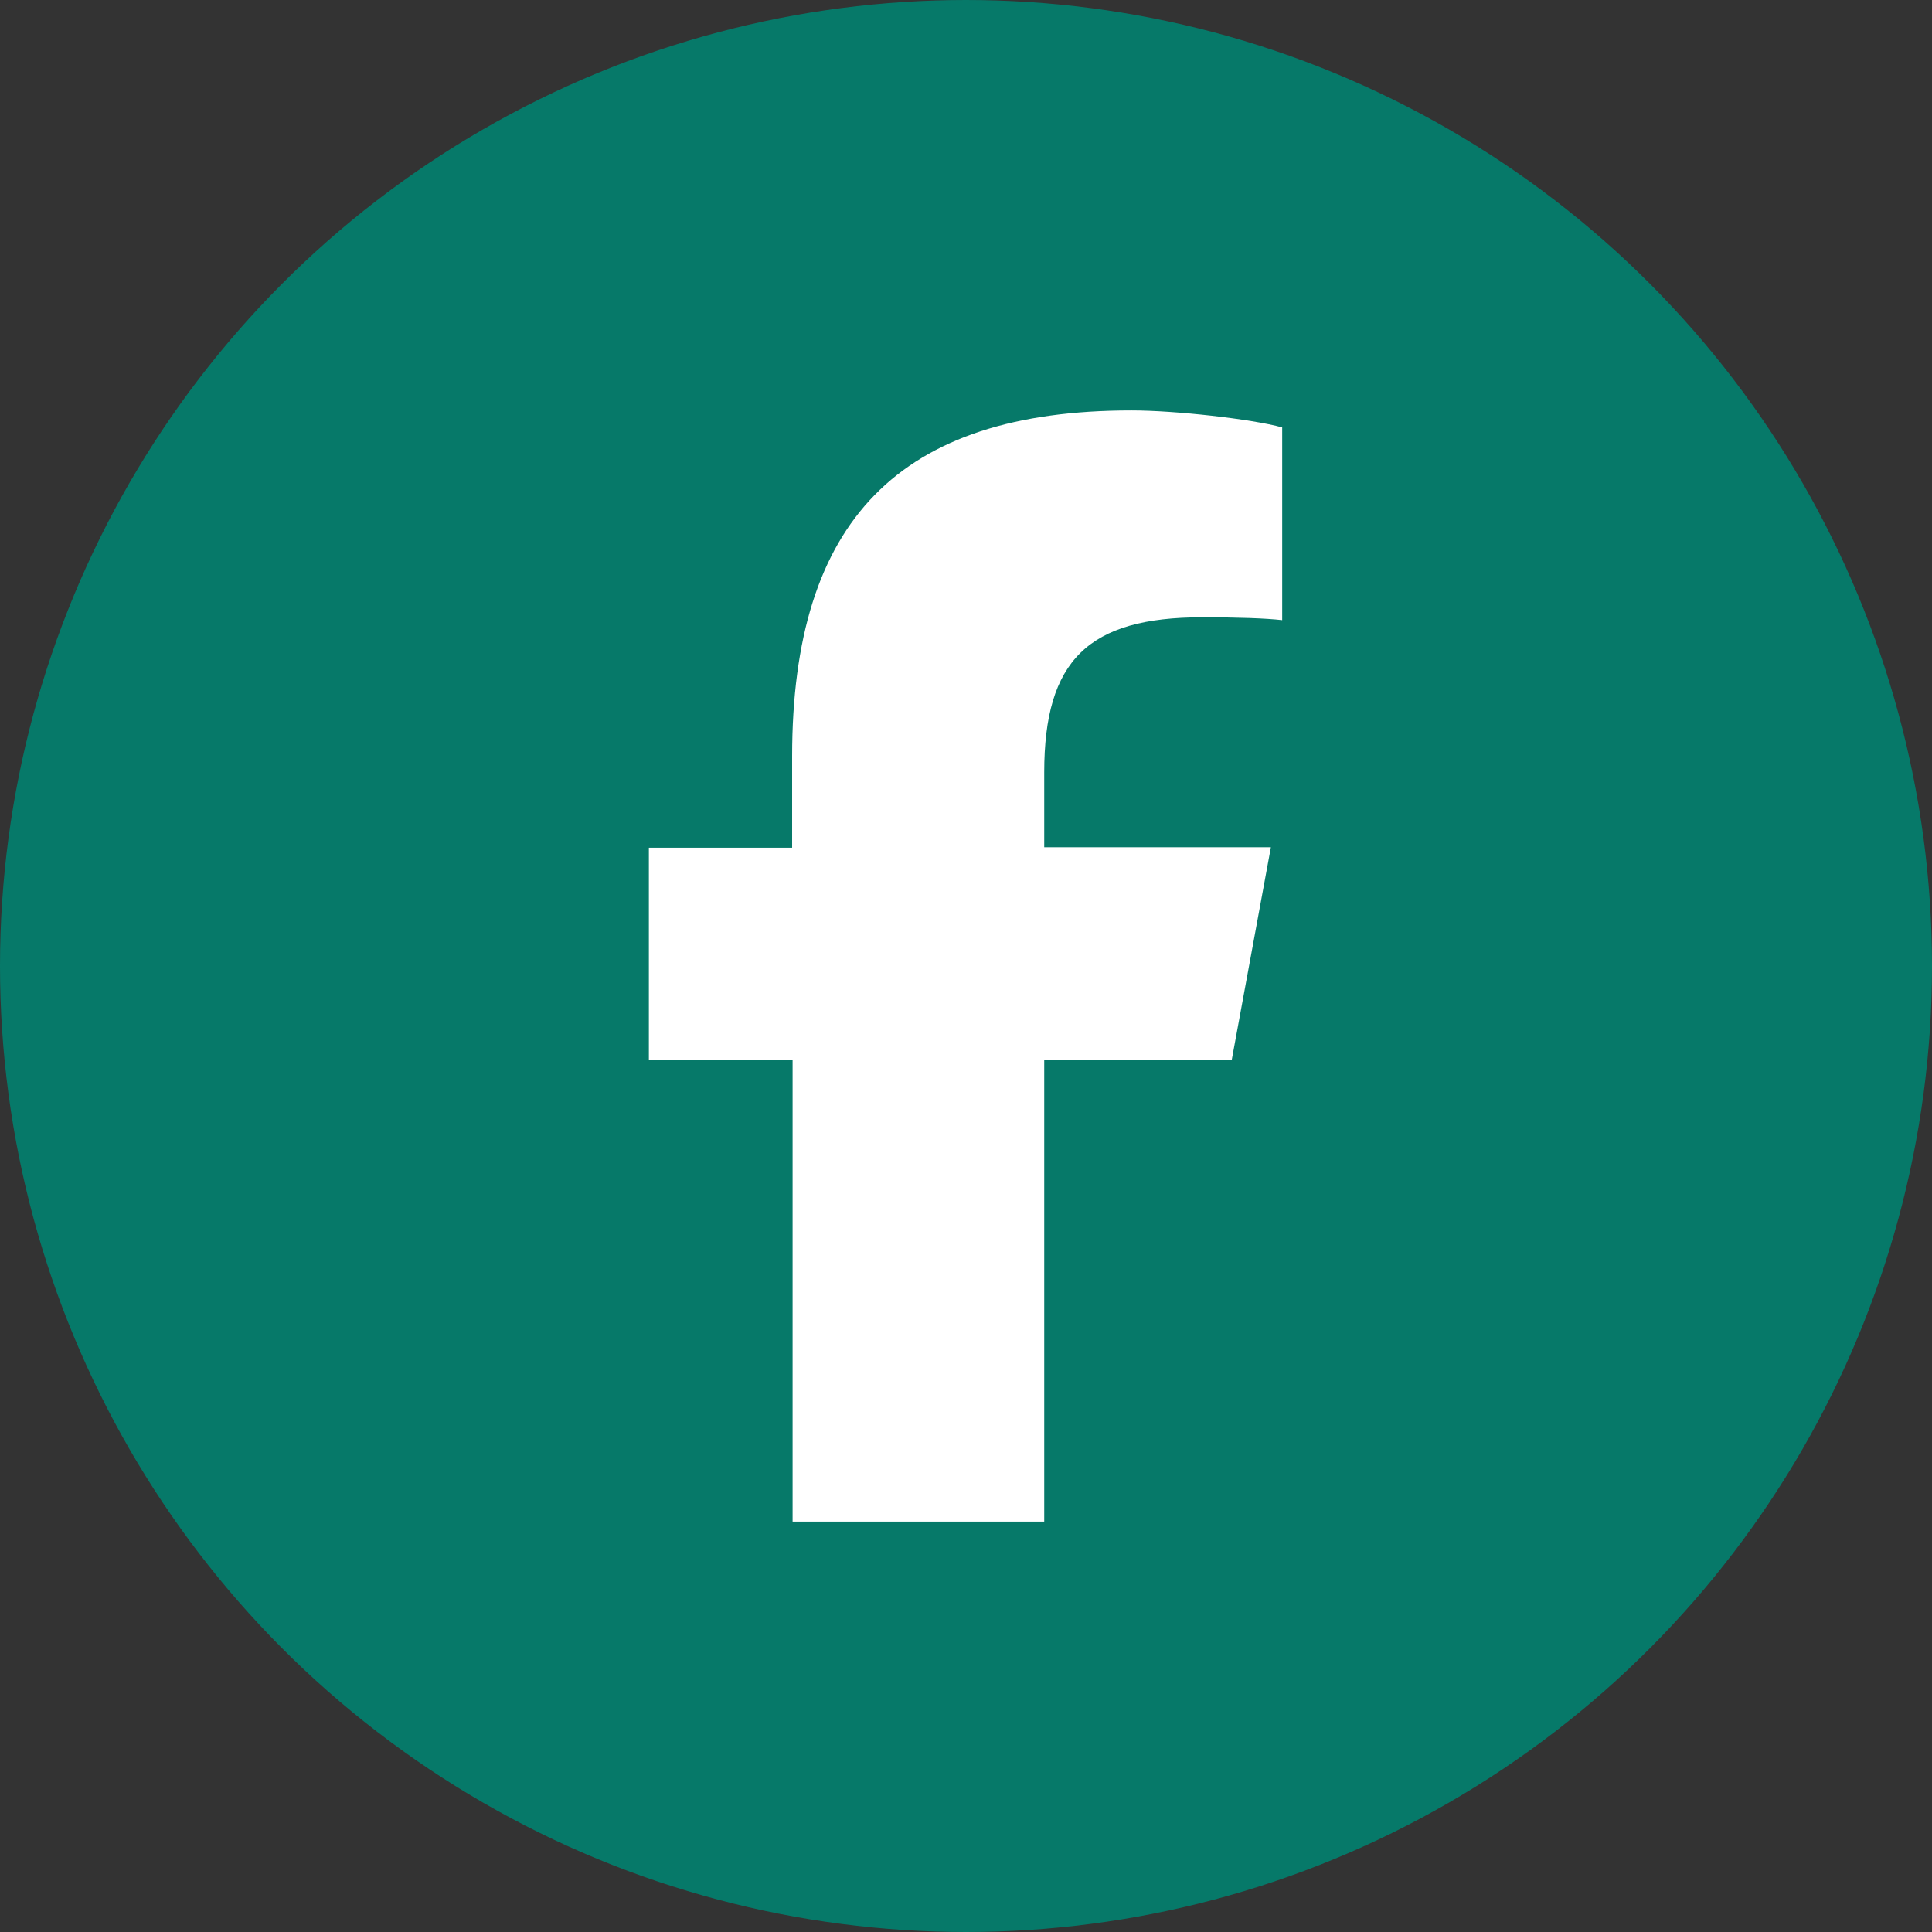
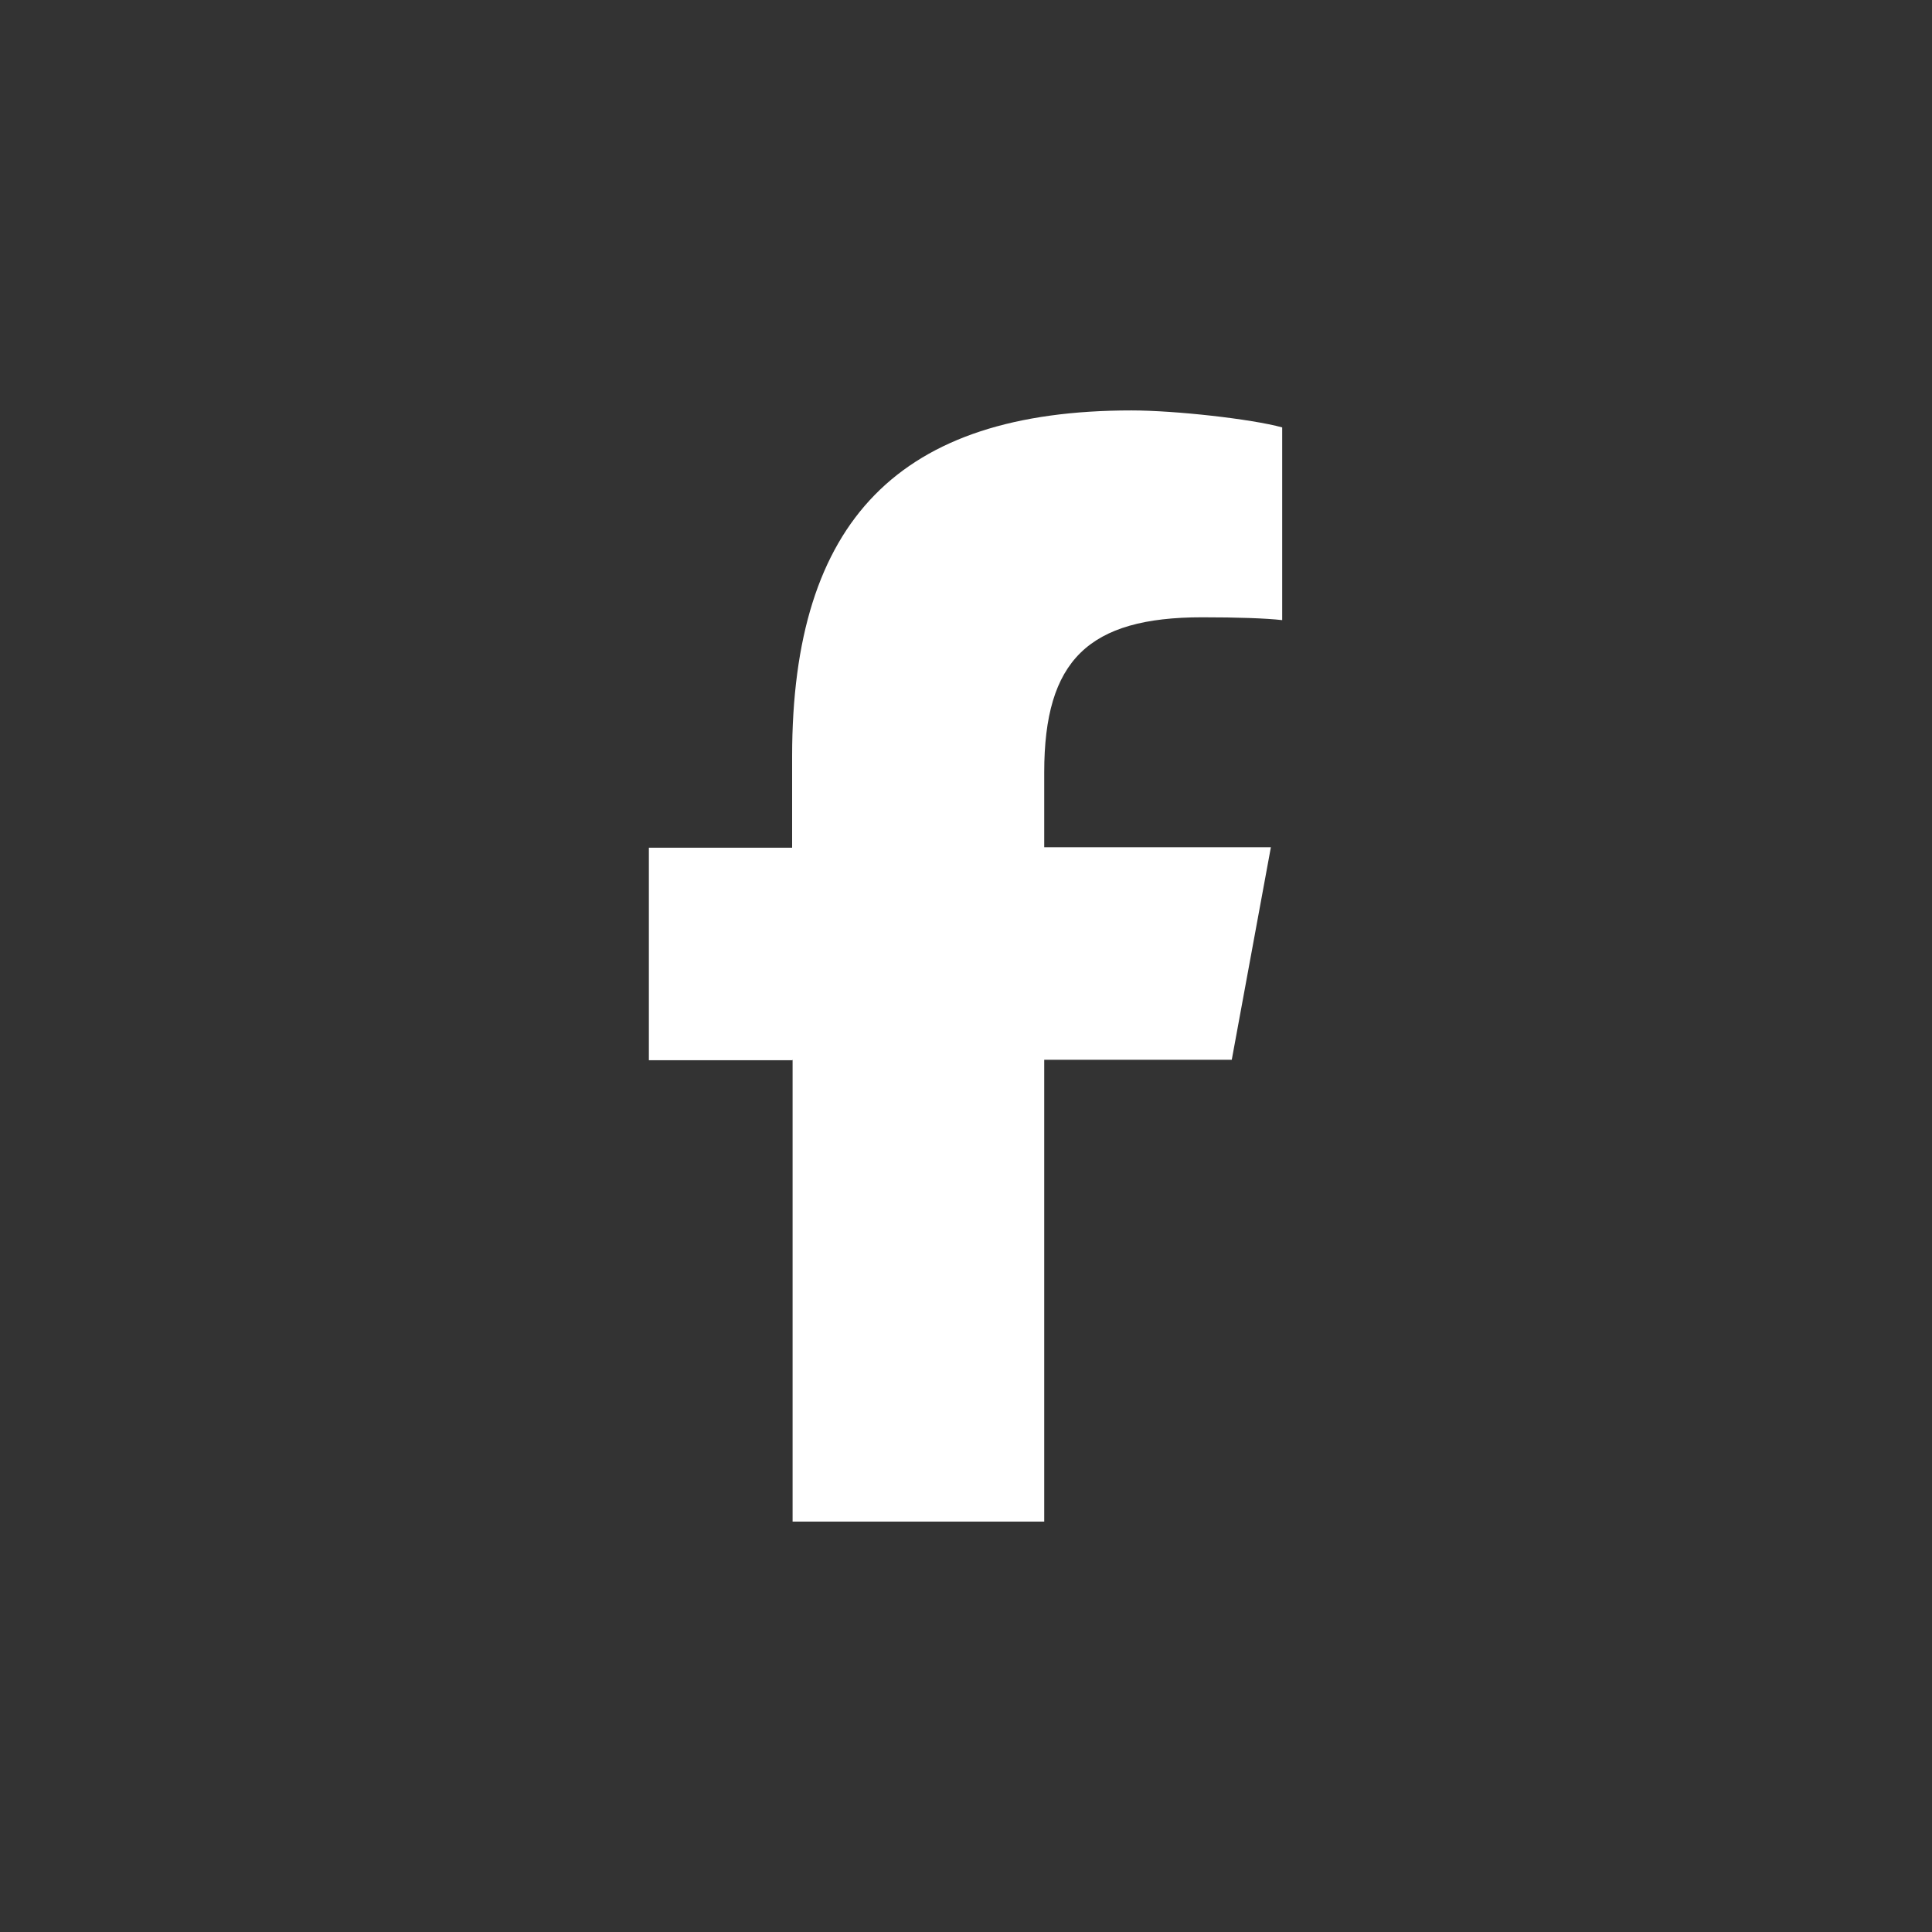
<svg xmlns="http://www.w3.org/2000/svg" id="Layer_2" data-name="Layer 2" viewBox="0 0 41 41">
  <rect x="0" y="0" width="41" height="41" fill="#333333" stroke="none" />
  <defs>
    <style>
      .cls-1 {
        fill: #fff;
      }

      .cls-2 {
        fill: #067969;
        stroke: #067969;
        stroke-miterlimit: 10;
      }
    </style>
  </defs>
  <g id="Layer_1-2" data-name="Layer 1">
    <g id="Facebook">
-       <circle class="cls-2" cx="20.5" cy="20.5" r="20" />
      <path class="cls-1" d="M16.82,22.49v9.8h5.34v-9.8h3.98l.83-4.51h-4.81v-1.59c0-2.38.94-3.29,3.35-3.29.75,0,1.35.02,1.7.06v-4.09c-.66-.18-2.27-.36-3.2-.36-4.92,0-7.2,2.33-7.2,7.34v1.94h-3.04v4.51h3.04Z" />
    </g>
  </g>
</svg>